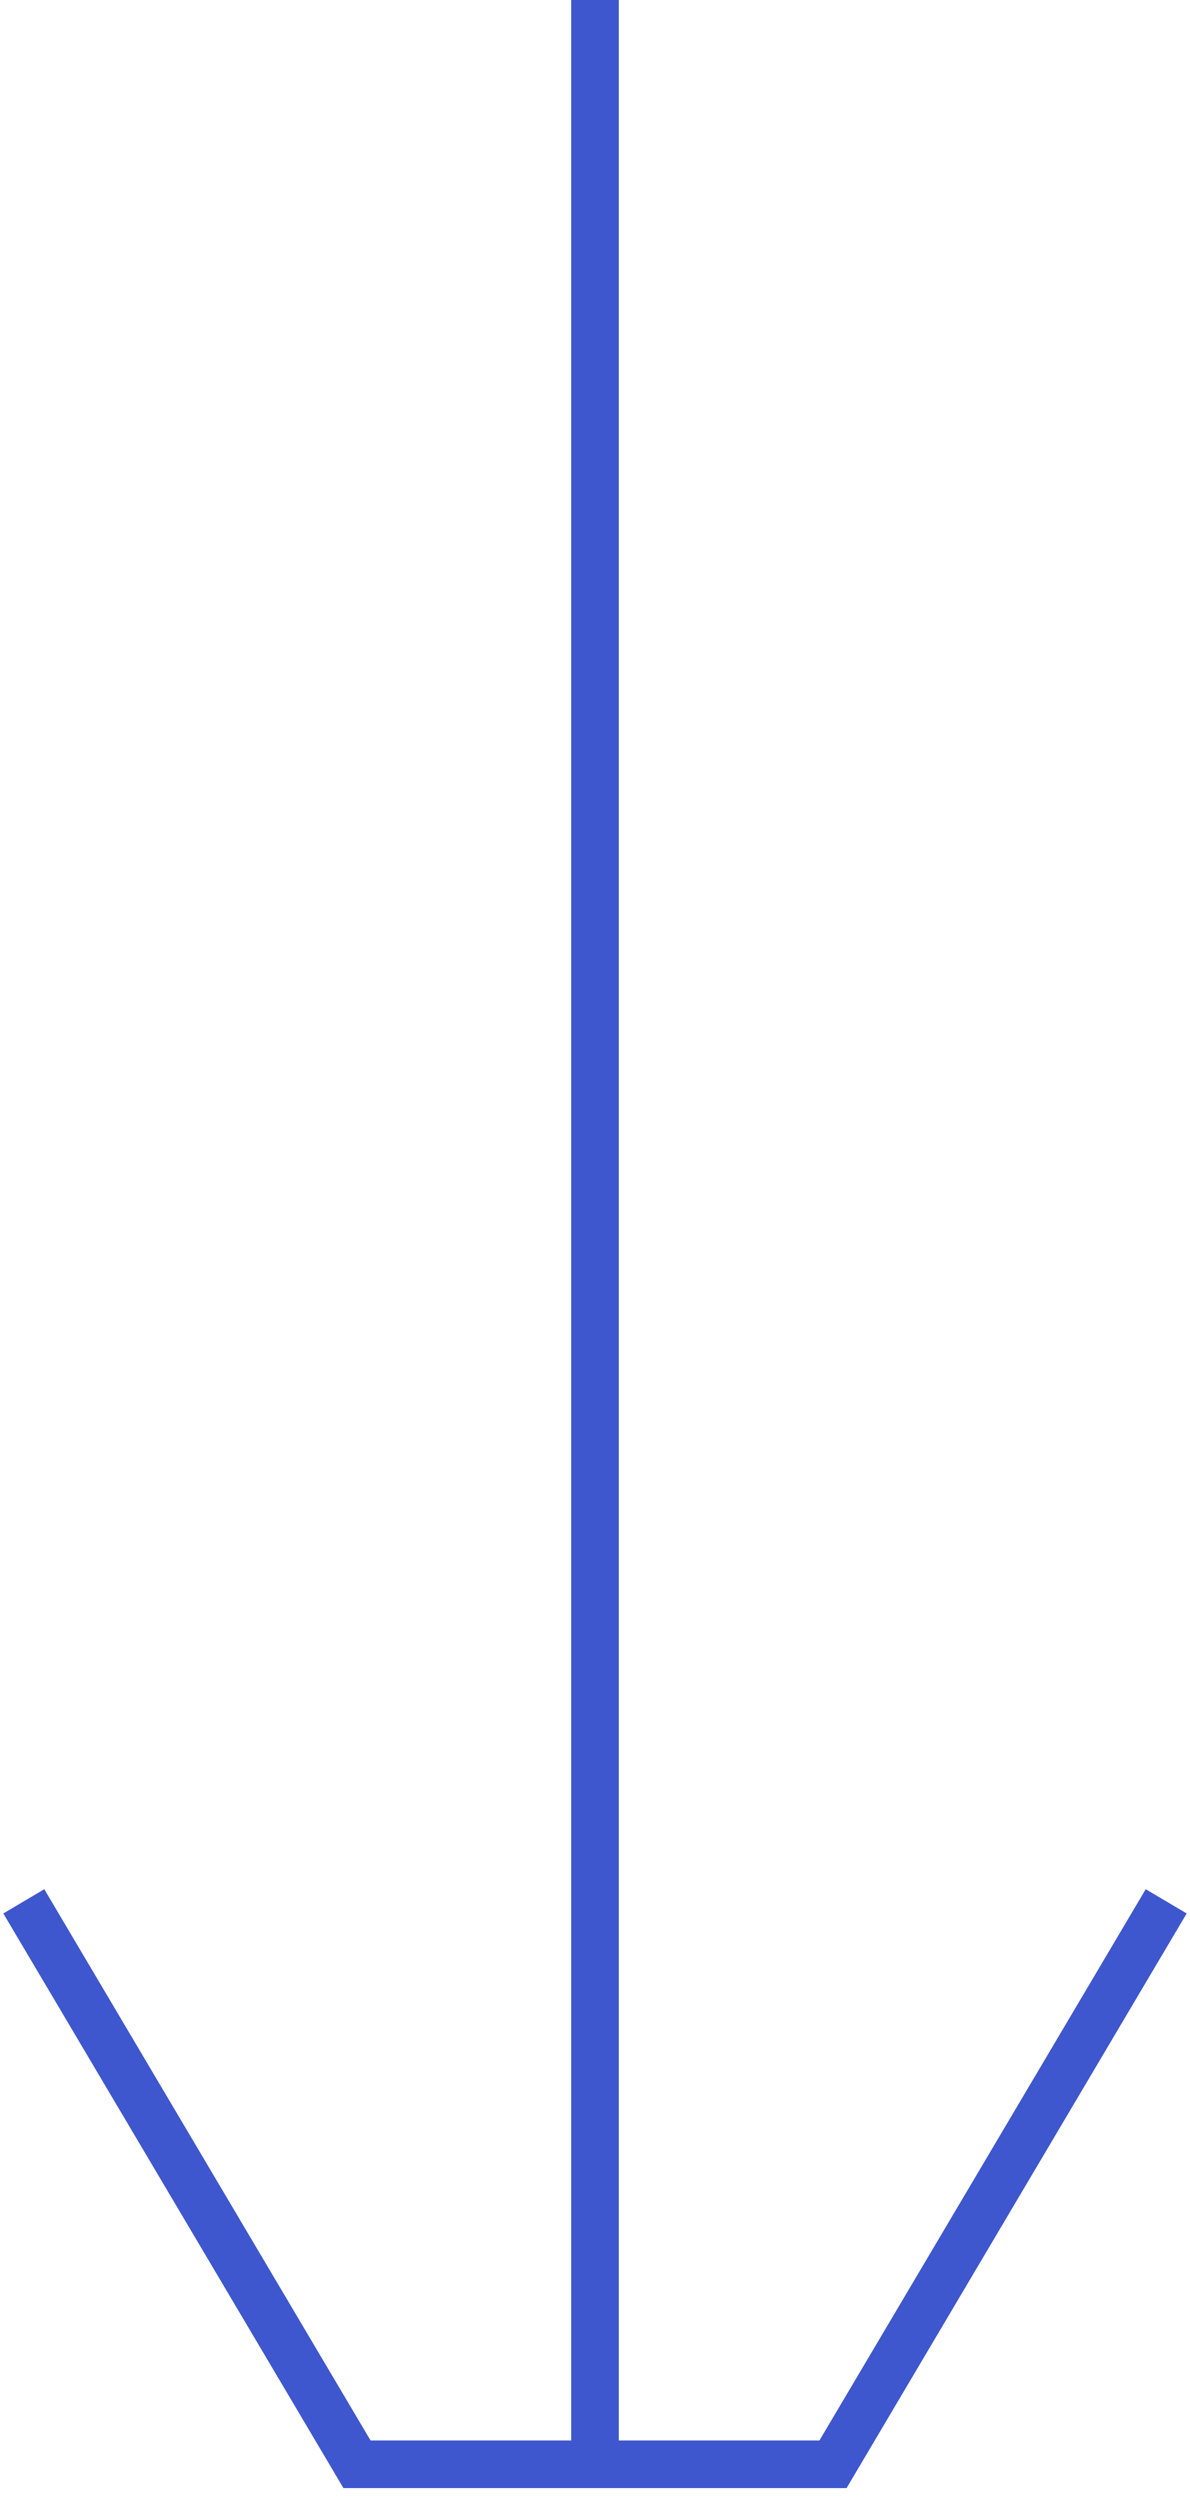
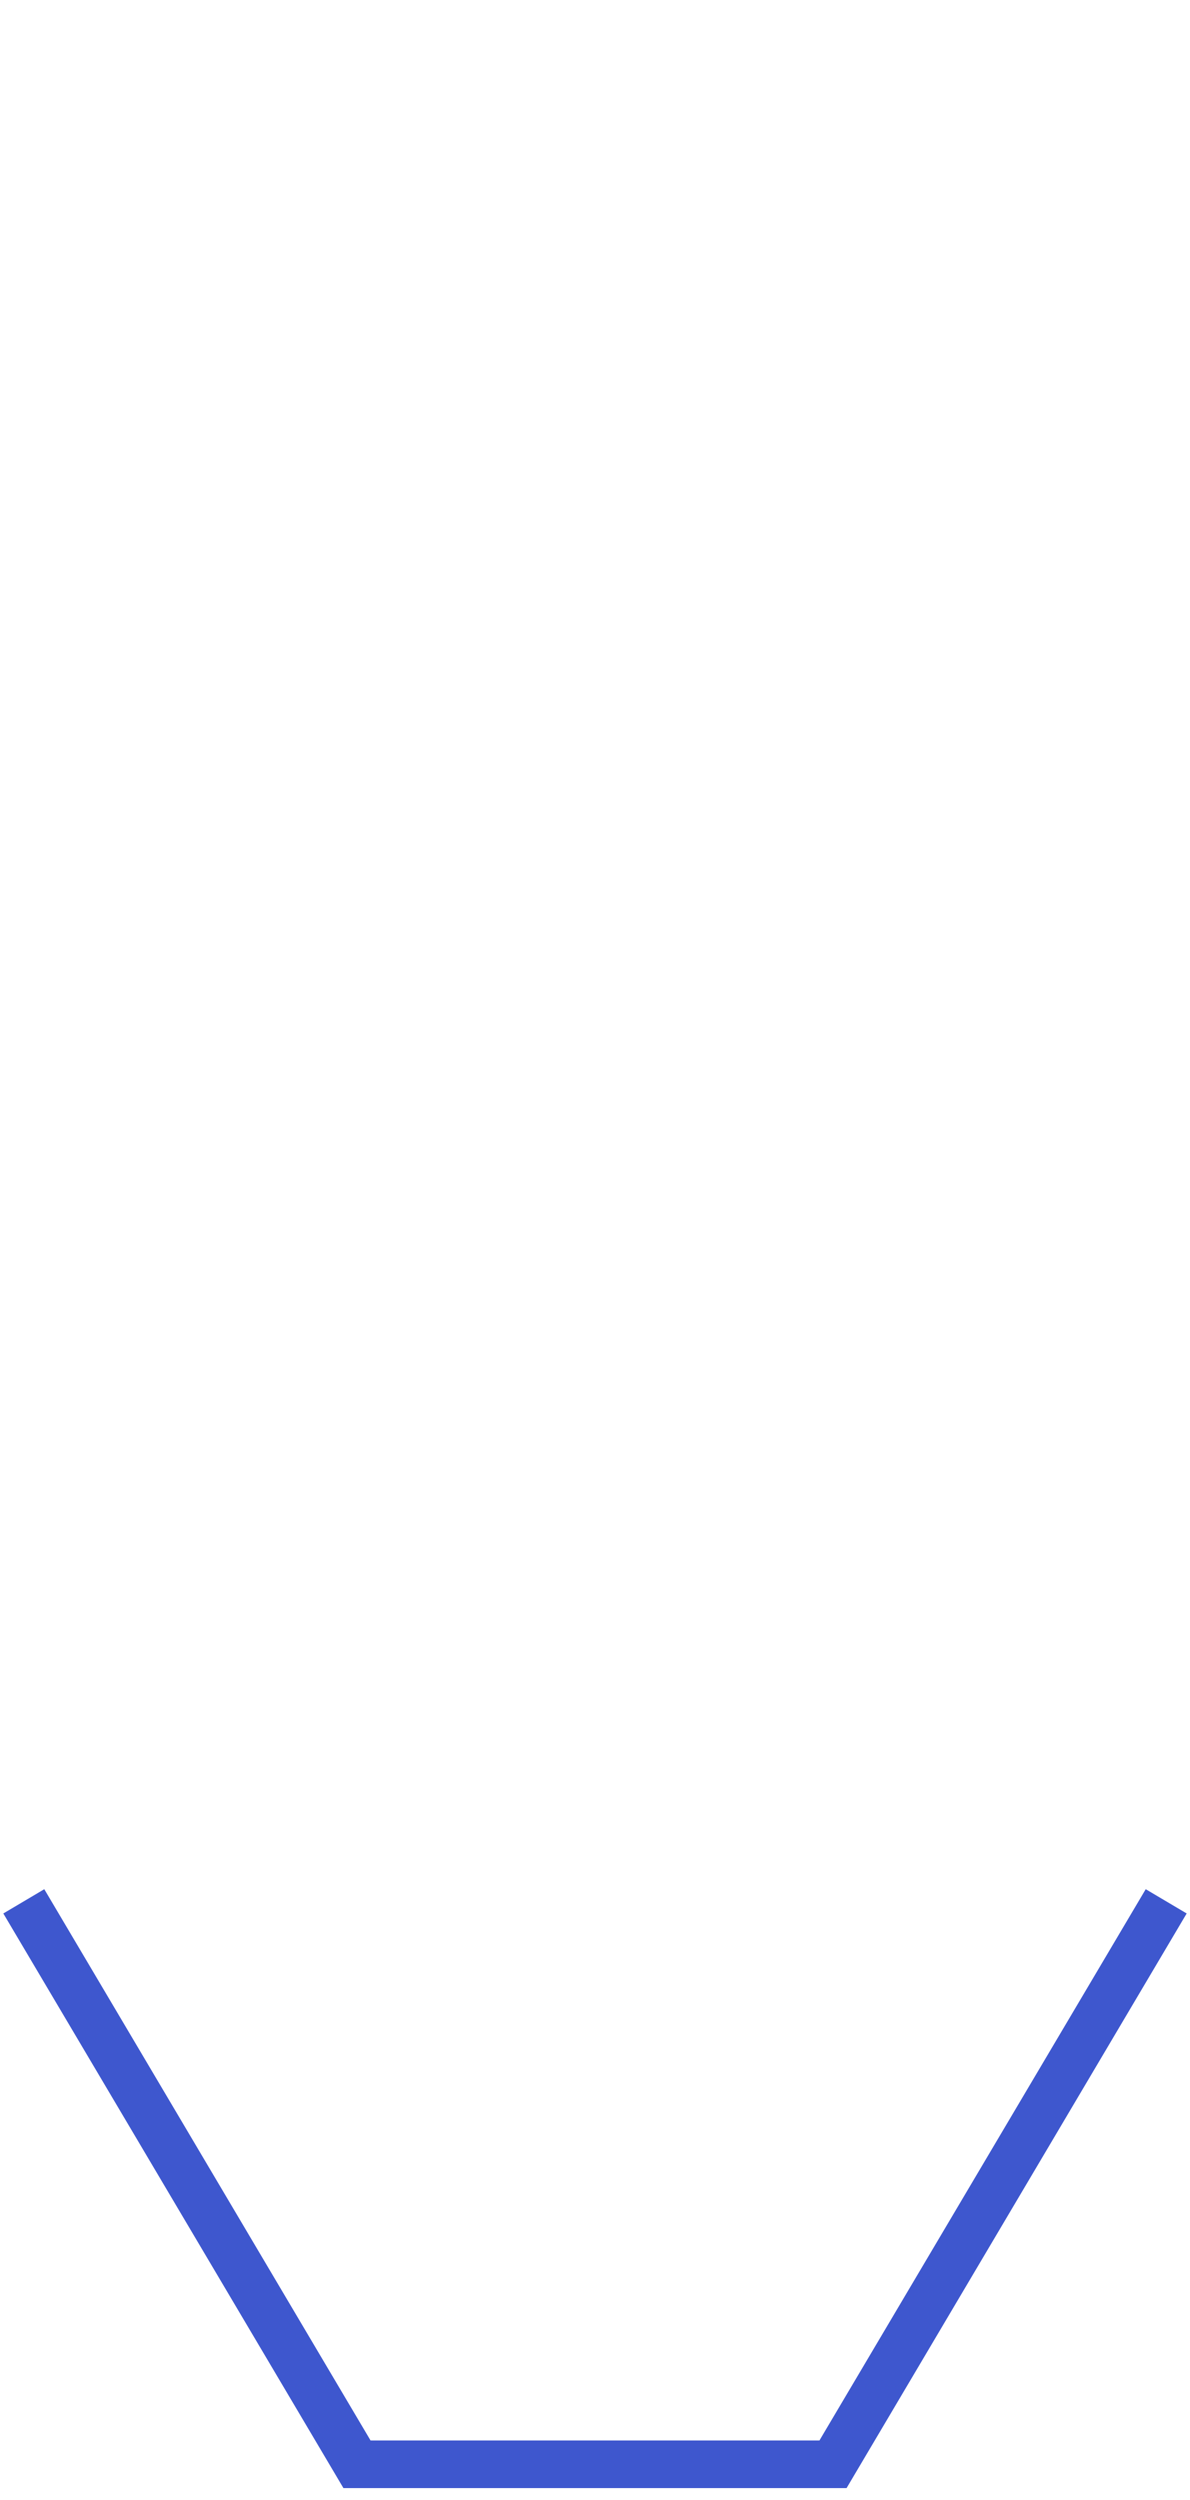
<svg xmlns="http://www.w3.org/2000/svg" width="50" height="105" viewBox="0 0 50 105" fill="none">
-   <path d="M25 103.5V0M25 103.5H35L49 79.856M25 103.5H15L1 79.856" stroke="#3E57CE" stroke-width="2" />
+   <path d="M25 103.5M25 103.5H35L49 79.856M25 103.5H15L1 79.856" stroke="#3E57CE" stroke-width="2" />
</svg>